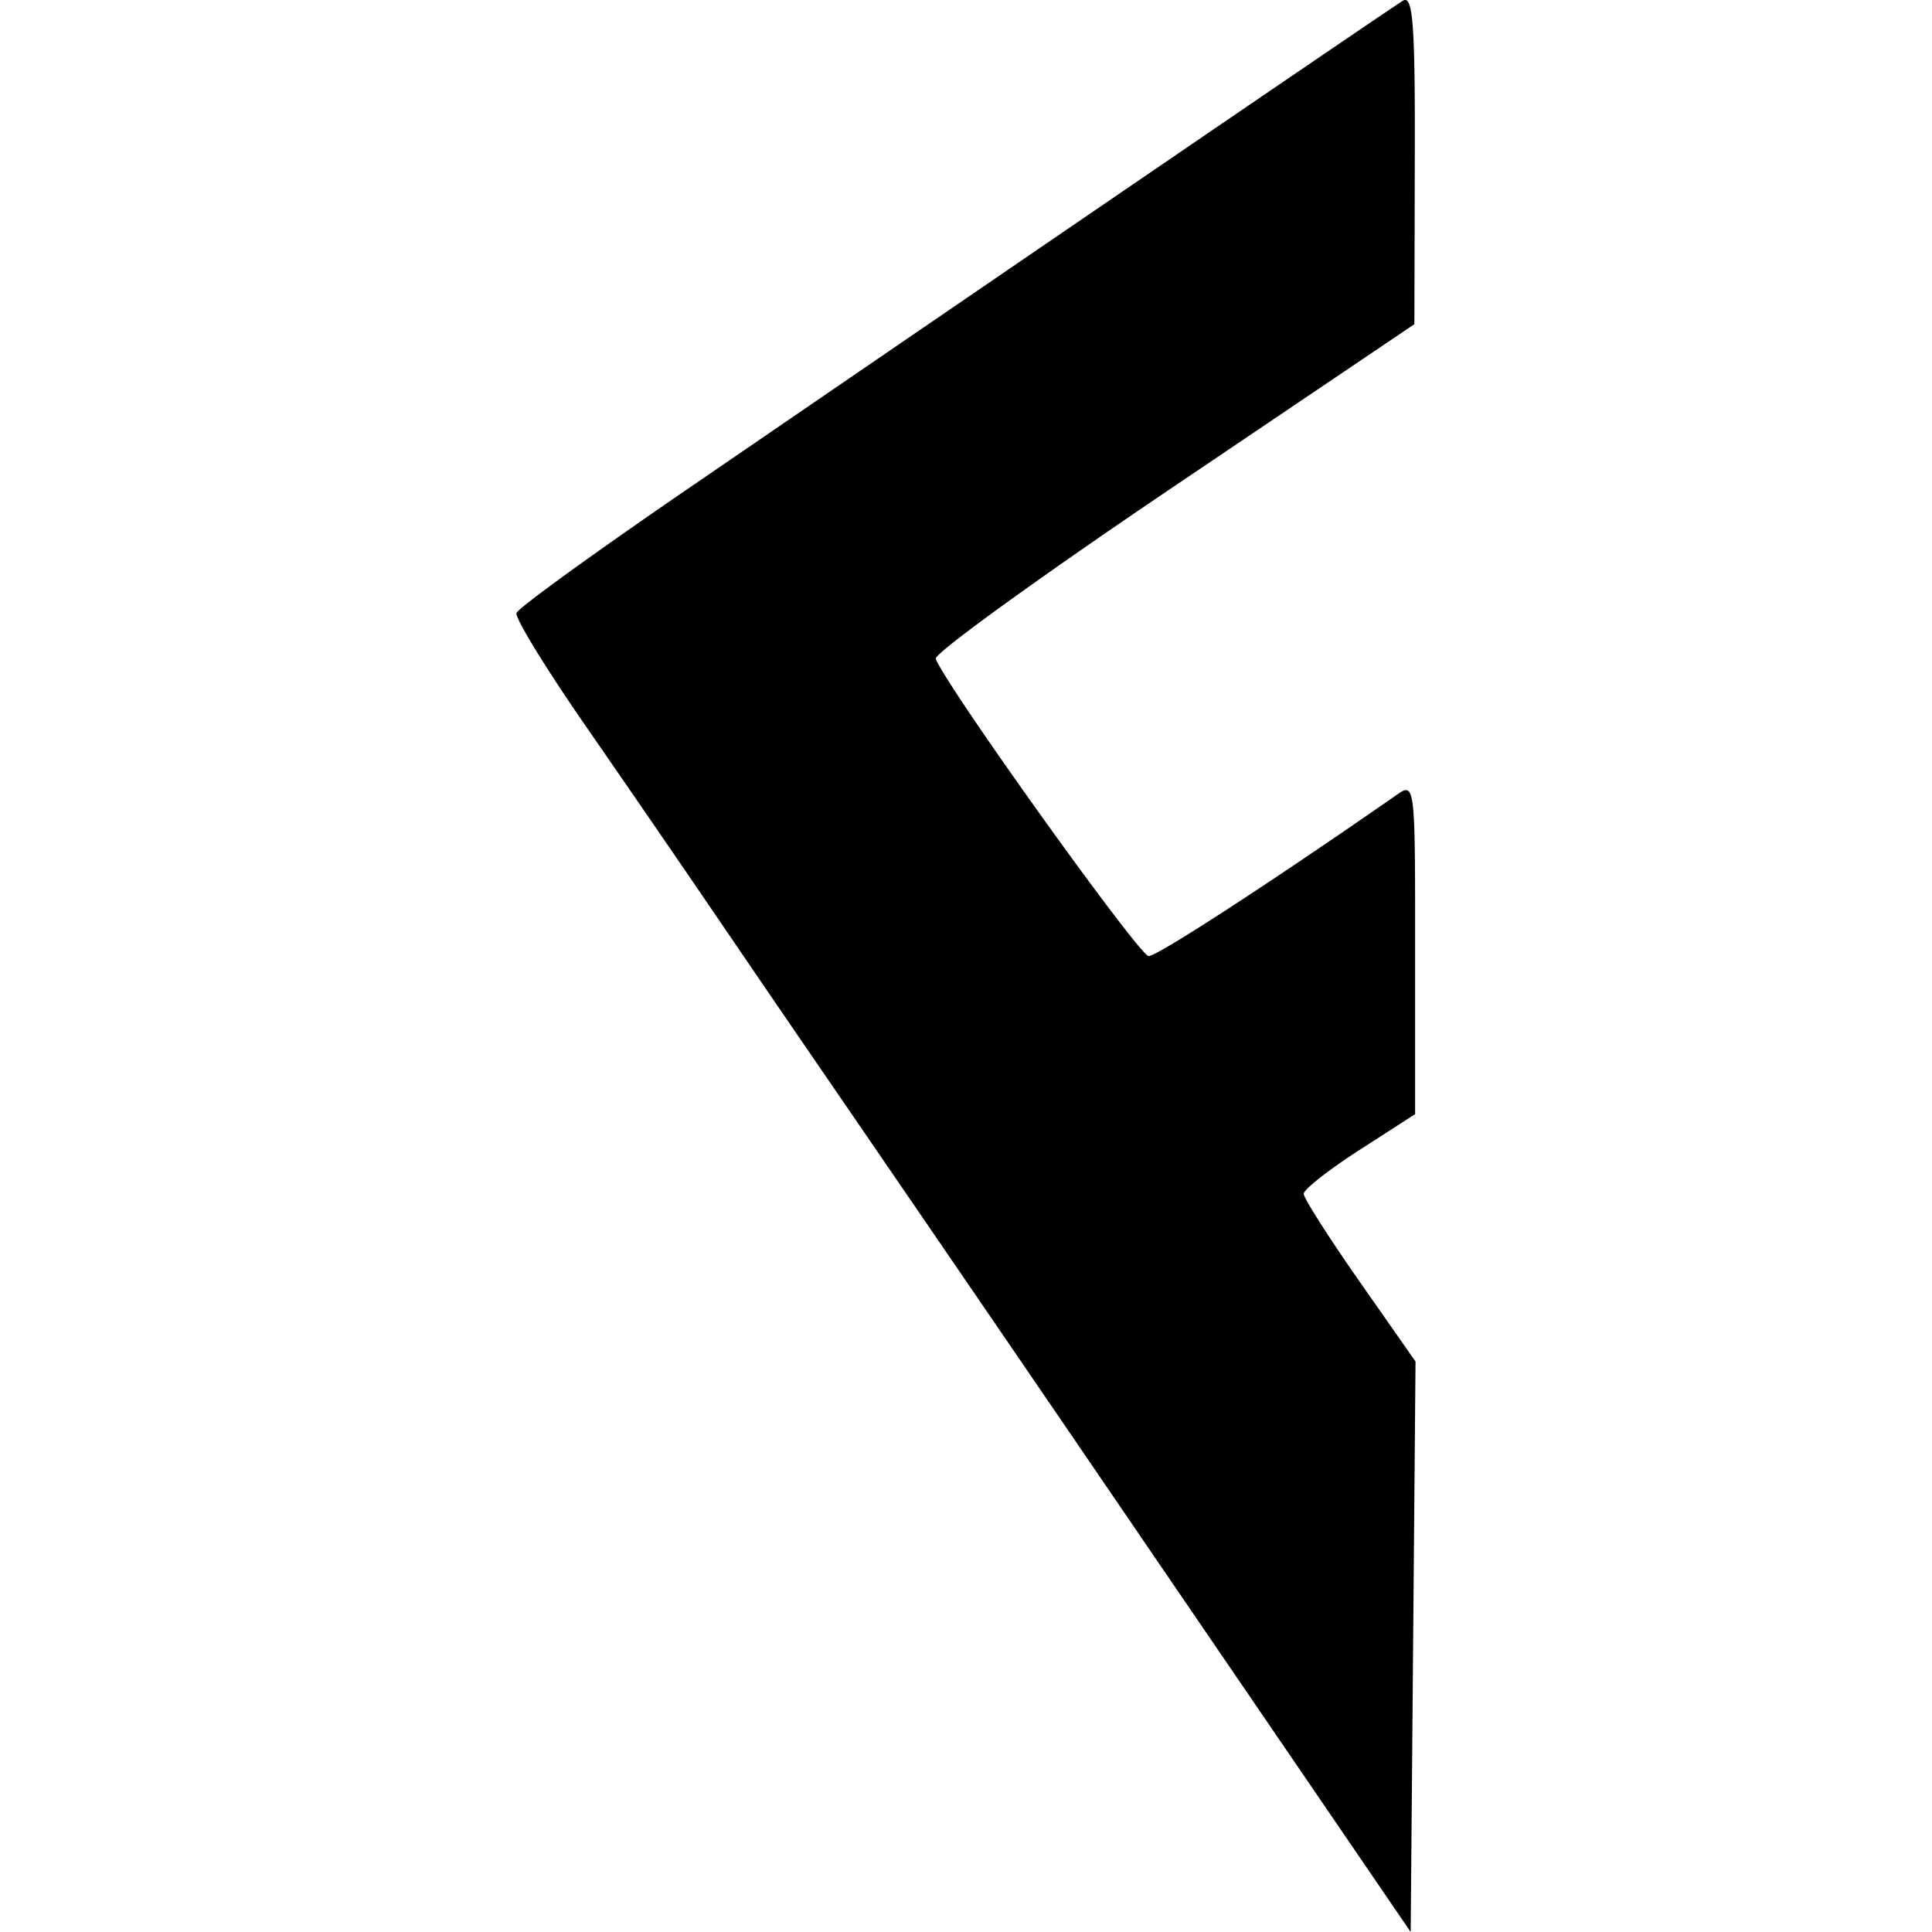
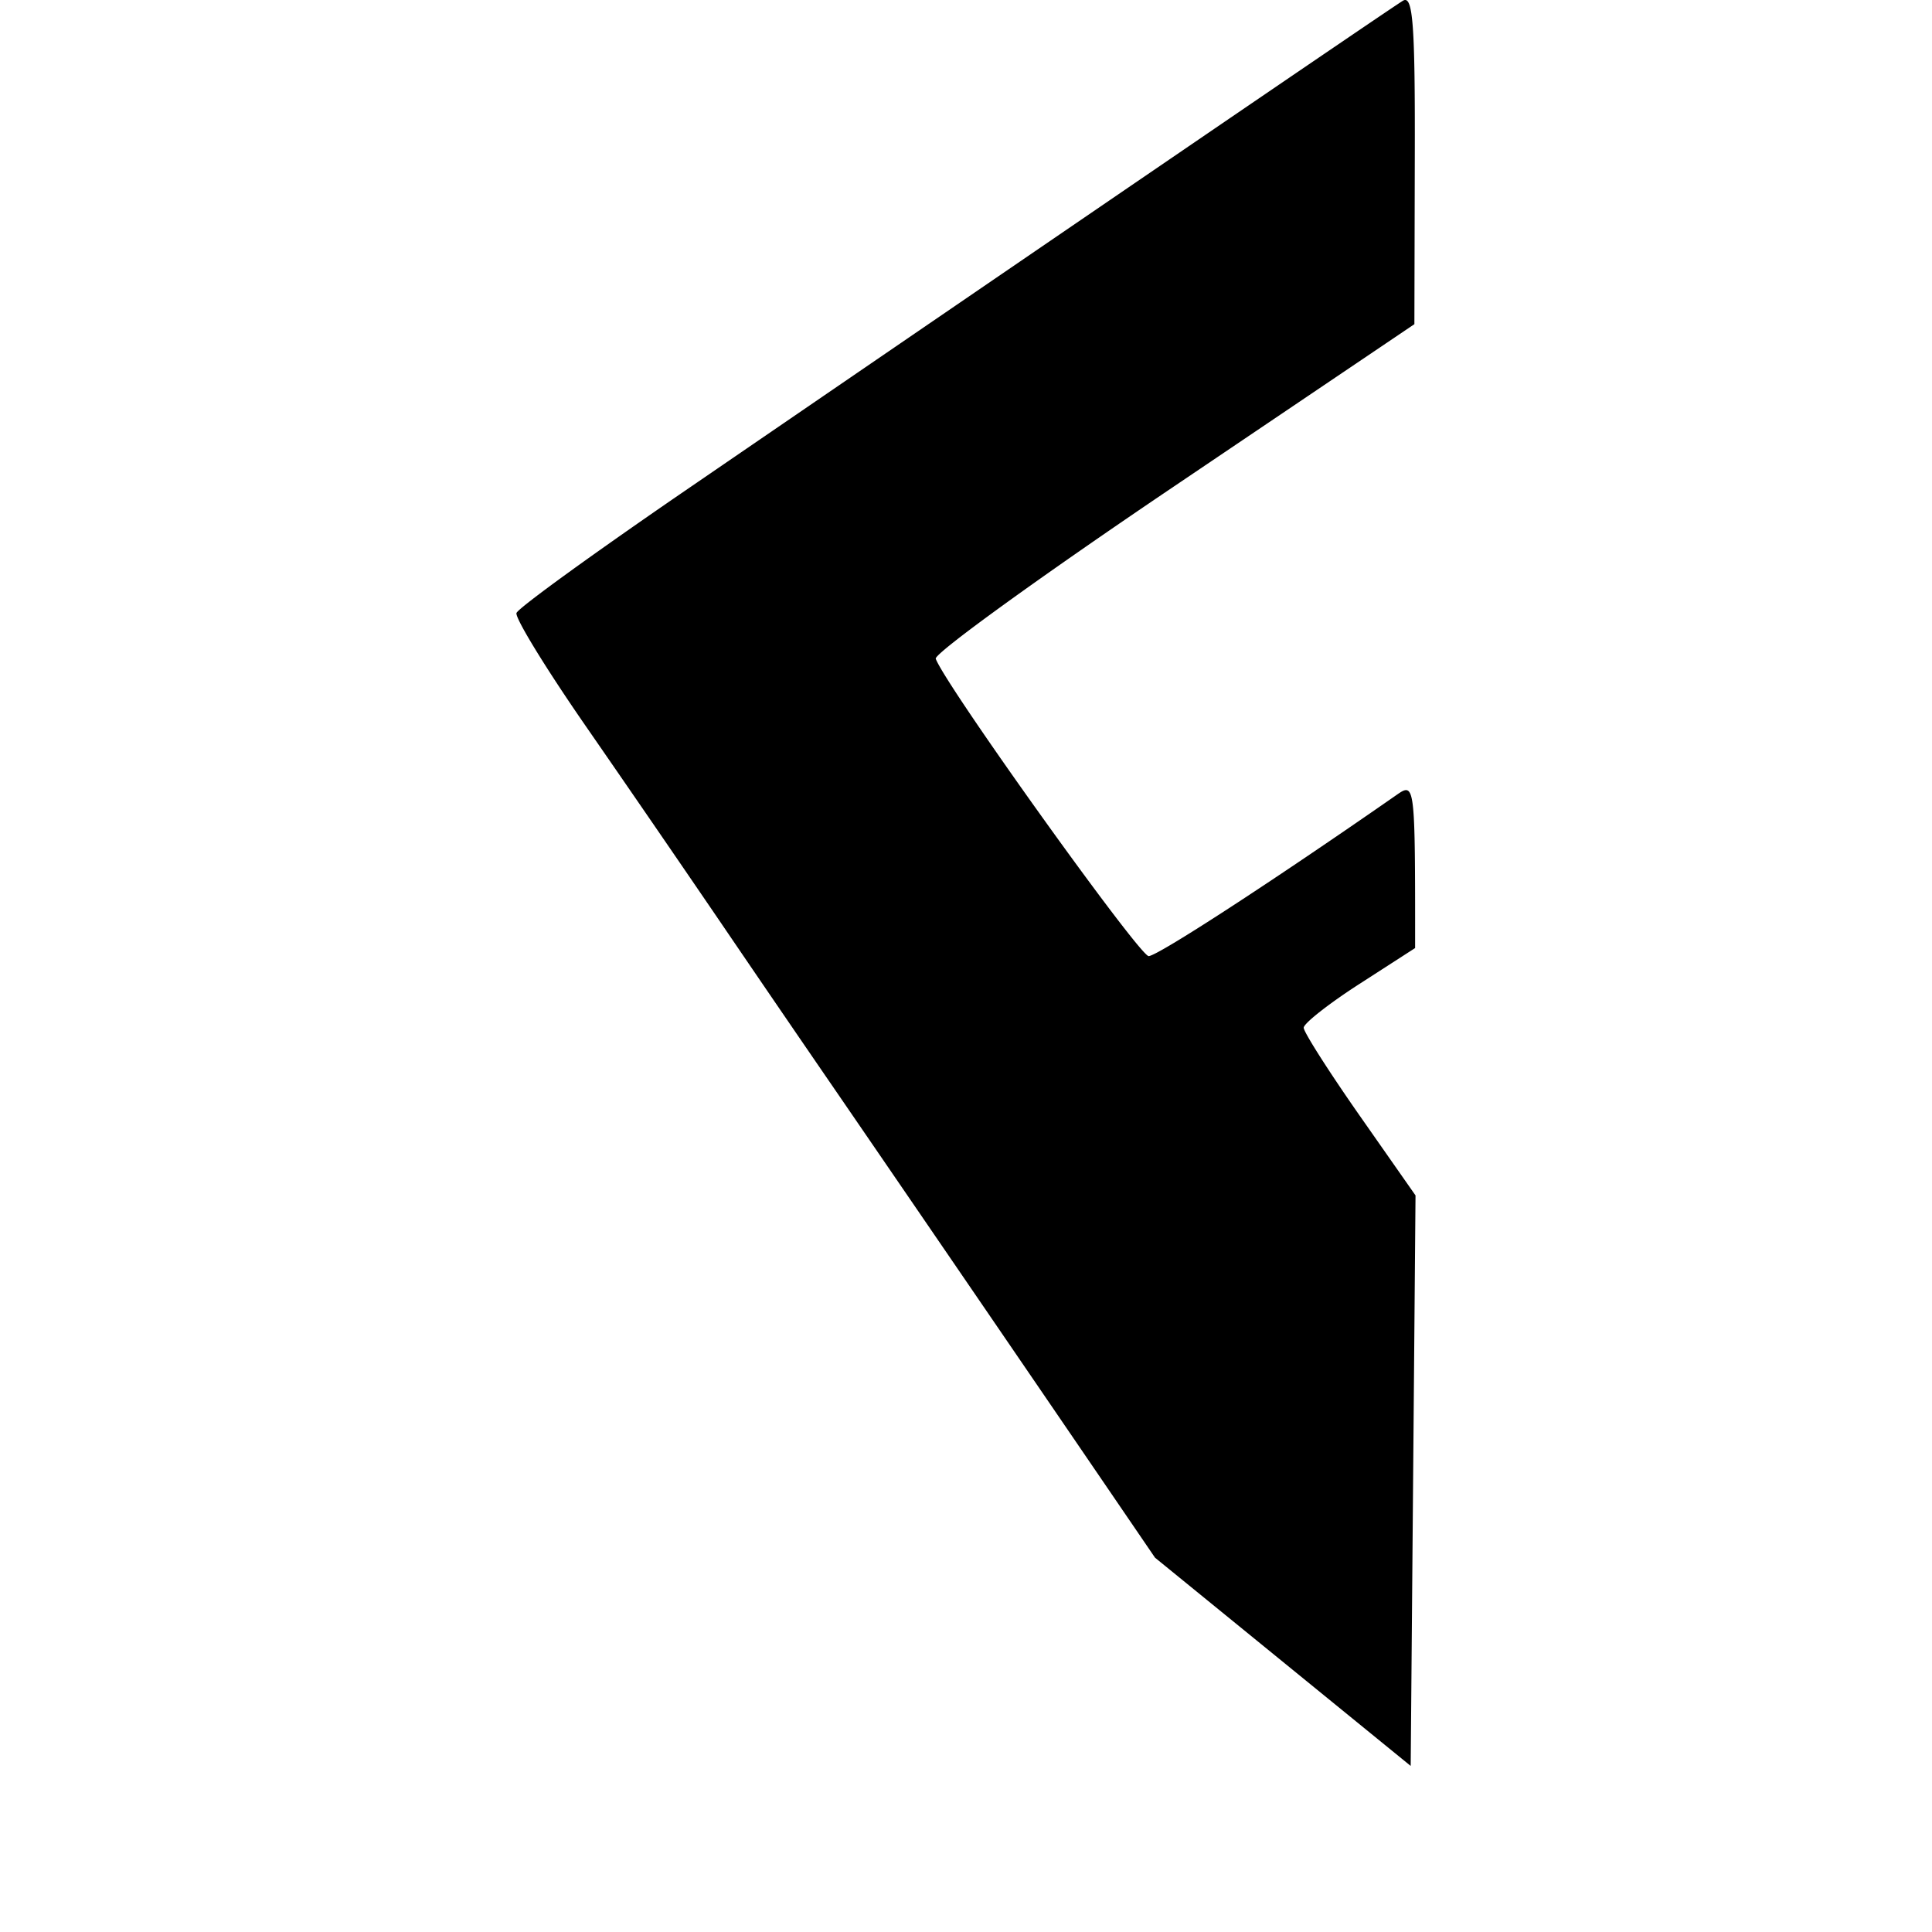
<svg xmlns="http://www.w3.org/2000/svg" viewBox="0 0 24 24">
-   <path d="M14.348 19.35a2738 2738 0 0 0-3.926-5.741 596 596 0 0 1-1.5-2.194 434 434 0 0 0-1.646-2.396c-.493-.712-.88-1.343-.86-1.404s.944-.73 2.05-1.489c4.797-3.285 8.82-6.032 8.962-6.117.124-.075.152.287.147 1.963l-.005 2.055-2.993 2.02c-1.647 1.111-2.975 2.072-2.953 2.136.117.326 2.53 3.694 2.645 3.694.11 0 1.55-.937 3.084-2.005.224-.156.227-.125.226 1.905v2.063l-.692.446c-.38.245-.692.49-.692.544s.313.545.694 1.09l.695.993-.03 3.543-.03 3.544z" />
+   <path d="M14.348 19.35a2738 2738 0 0 0-3.926-5.741 596 596 0 0 1-1.5-2.194 434 434 0 0 0-1.646-2.396c-.493-.712-.88-1.343-.86-1.404s.944-.73 2.05-1.489c4.797-3.285 8.82-6.032 8.962-6.117.124-.075.152.287.147 1.963l-.005 2.055-2.993 2.02c-1.647 1.111-2.975 2.072-2.953 2.136.117.326 2.53 3.694 2.645 3.694.11 0 1.55-.937 3.084-2.005.224-.156.227-.125.226 1.905l-.692.446c-.38.245-.692.49-.692.544s.313.545.694 1.09l.695.993-.03 3.543-.03 3.544z" />
</svg>